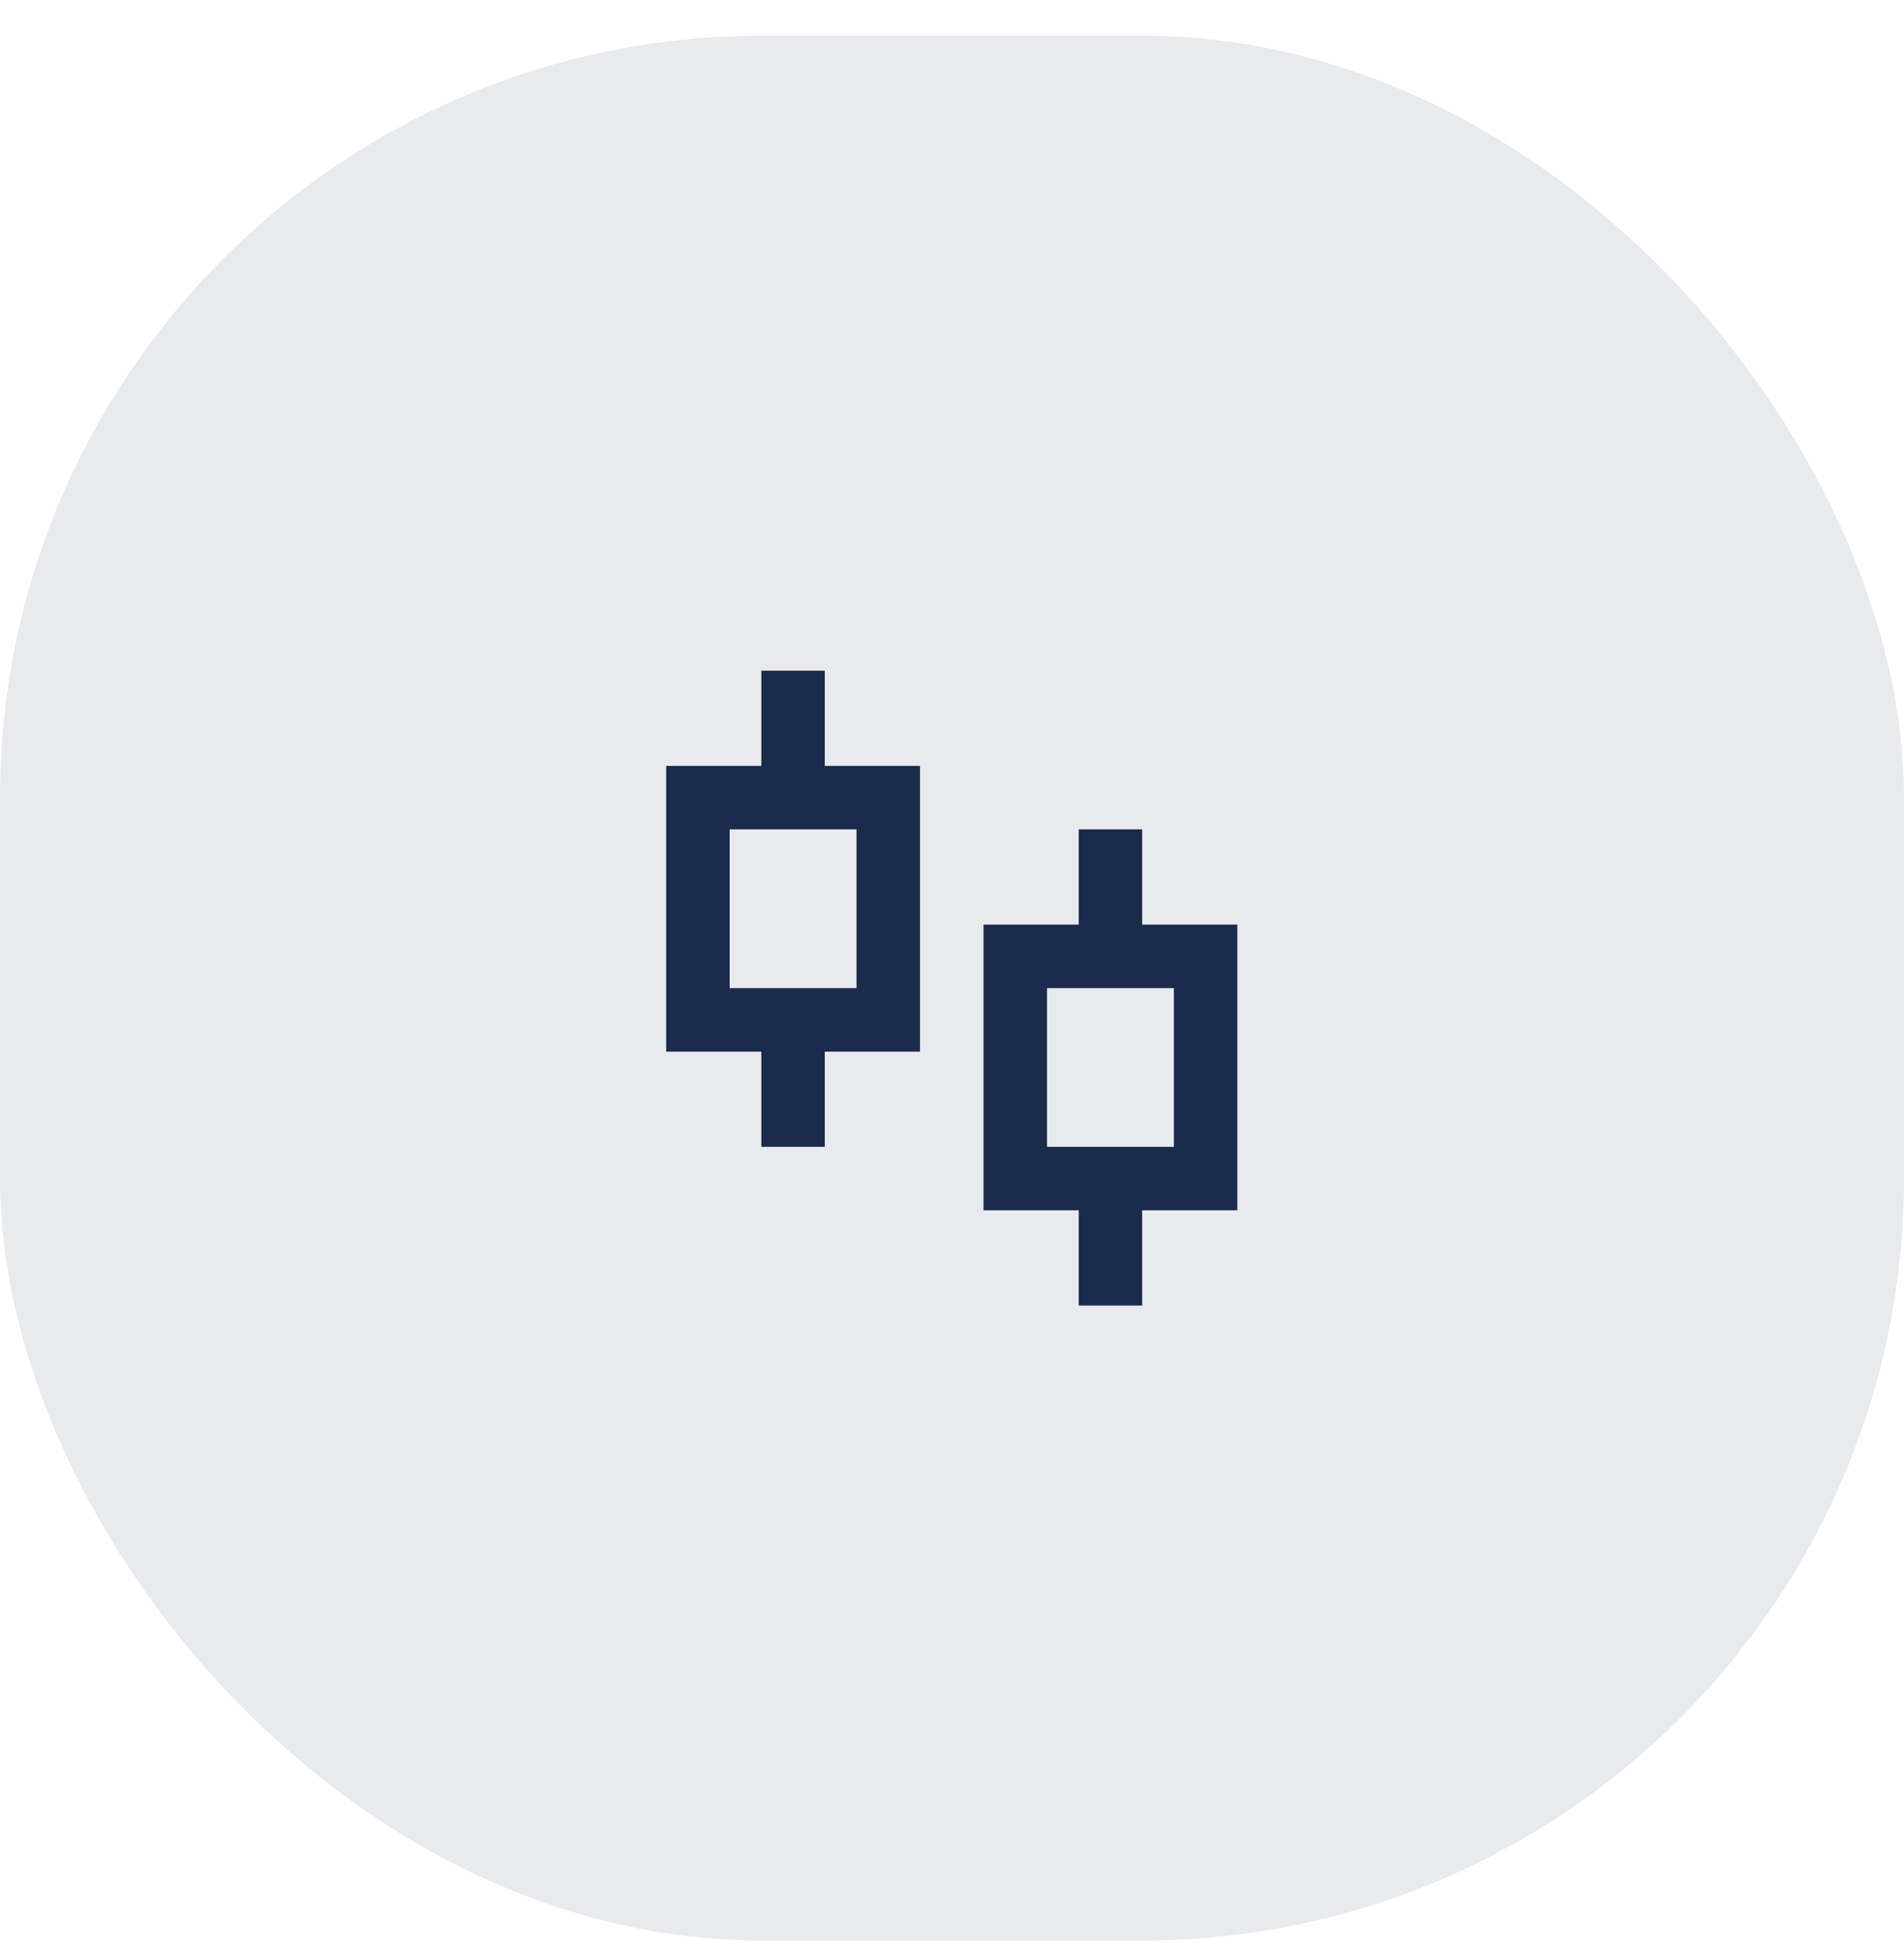
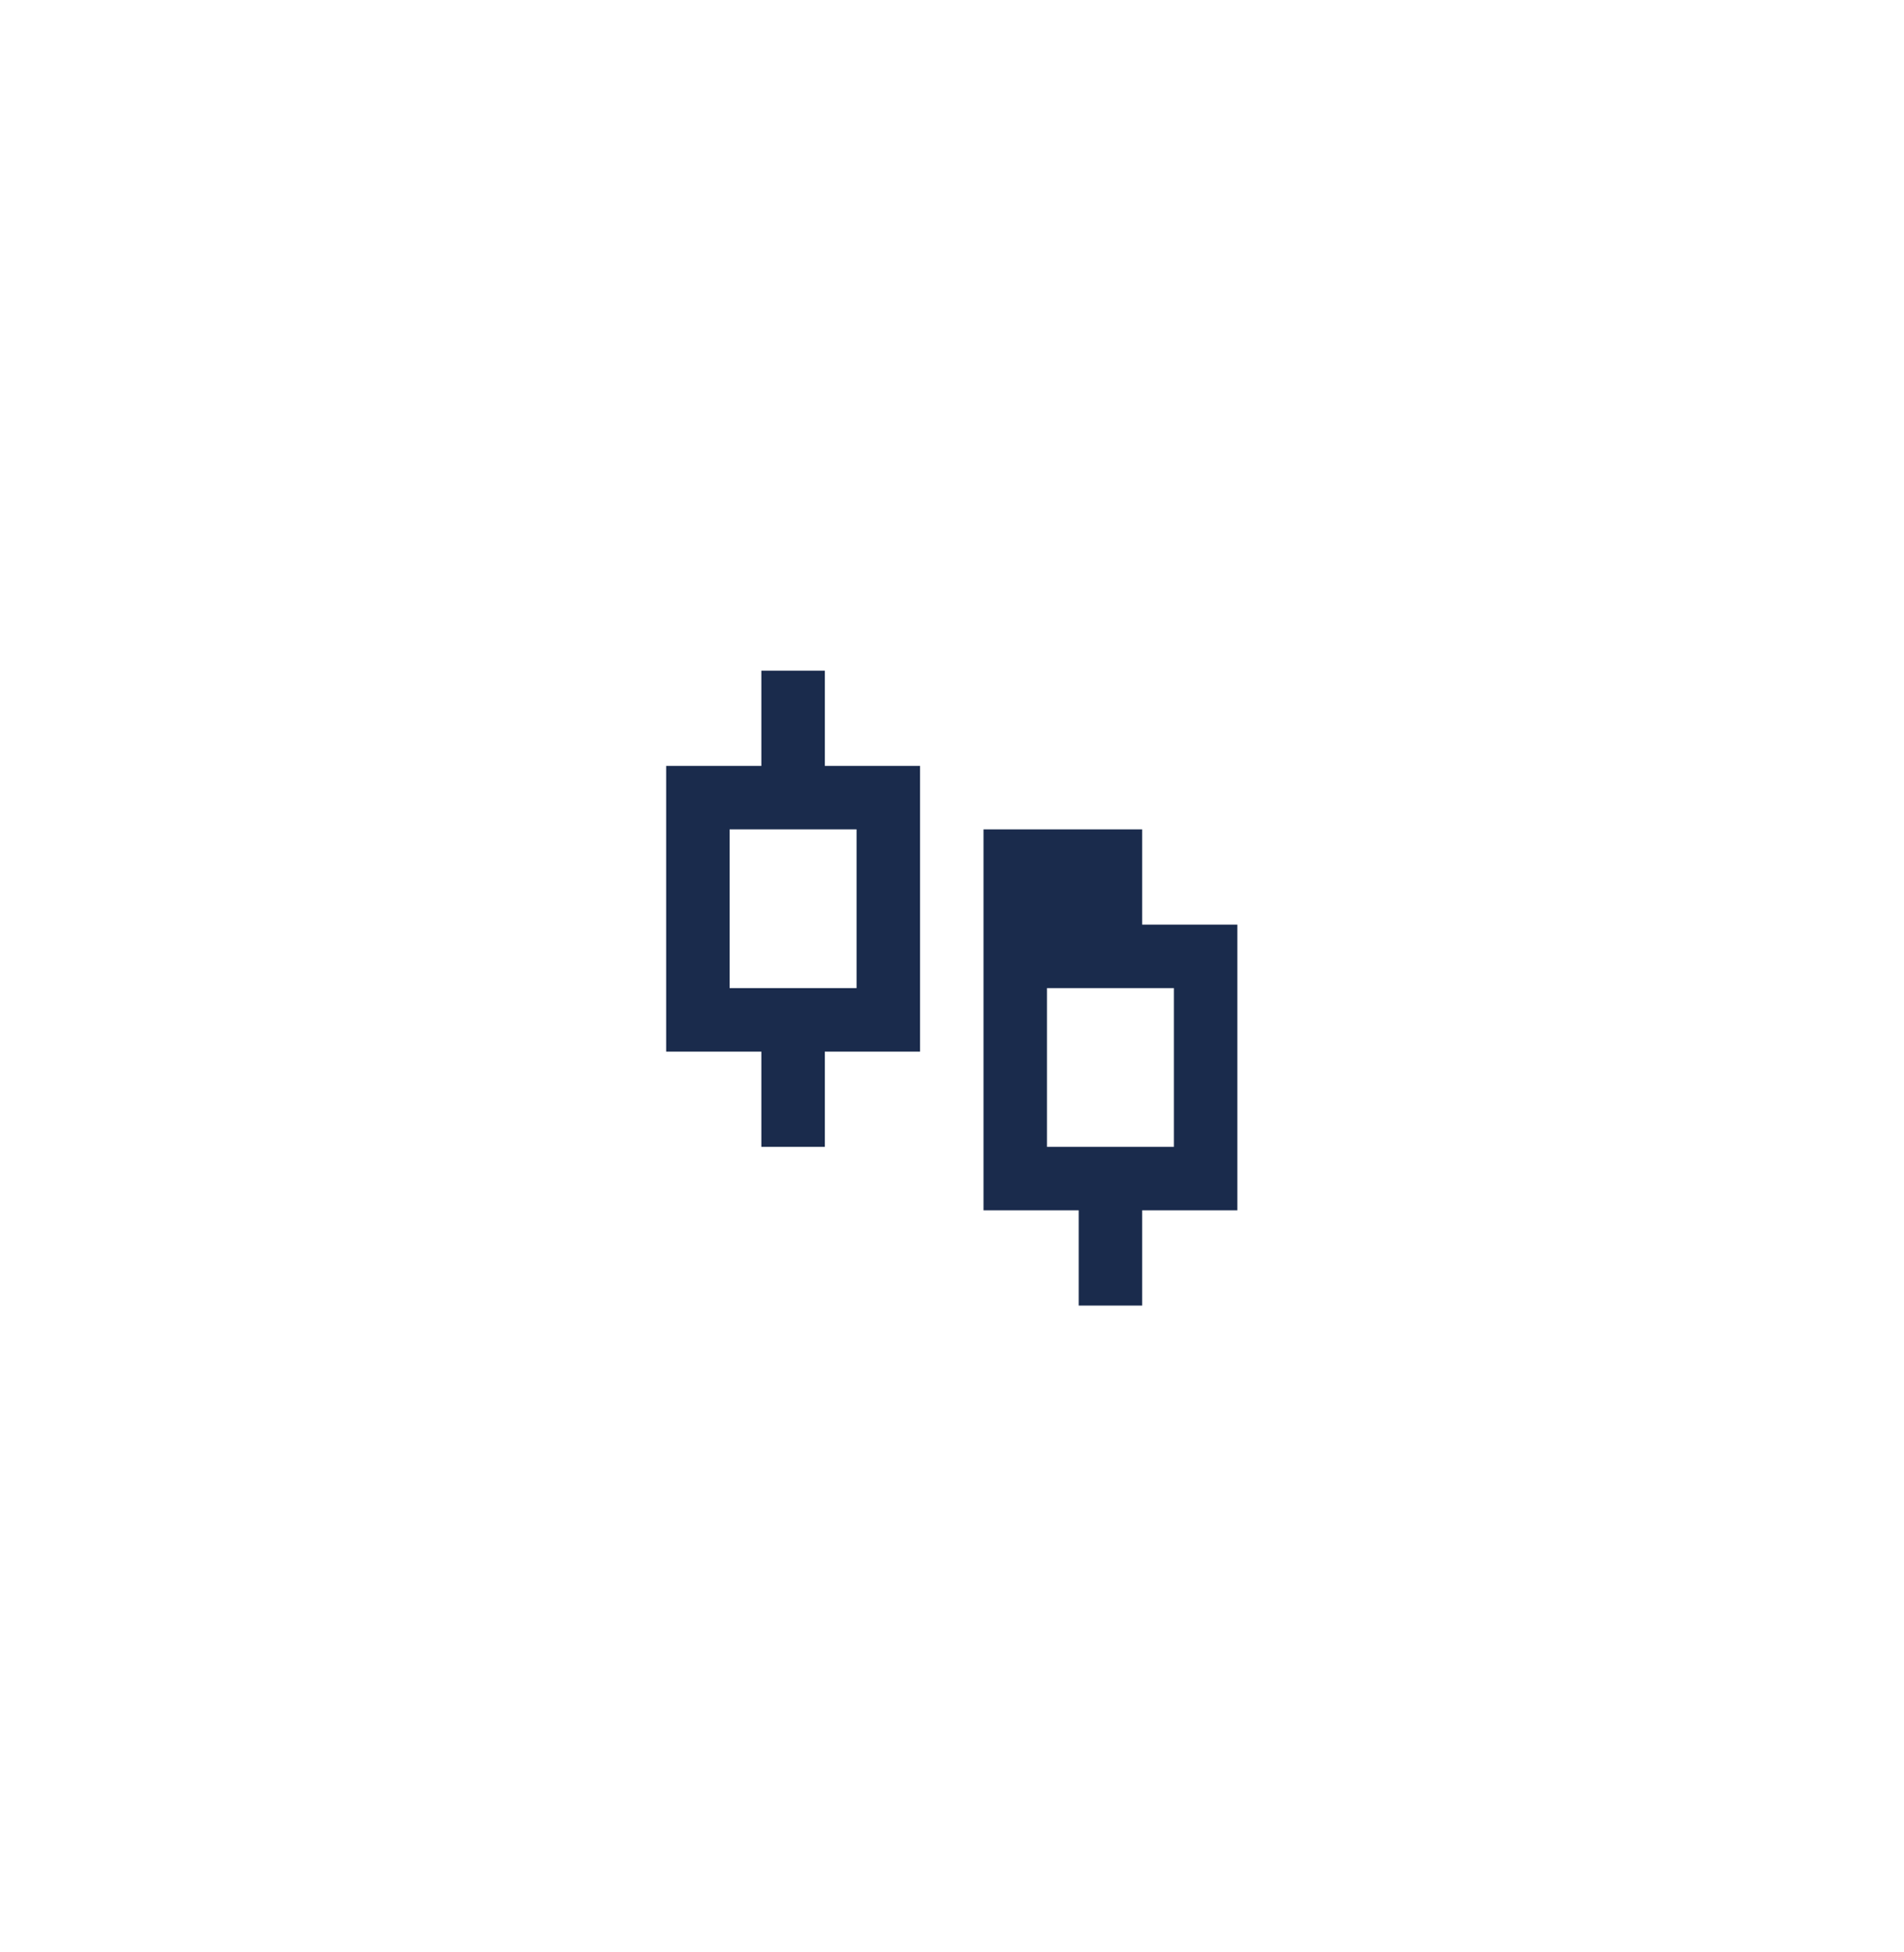
<svg xmlns="http://www.w3.org/2000/svg" width="40" height="41" viewBox="0 0 40 41" fill="none">
-   <rect y="0.75" width="40" height="40" rx="16" fill="#1A2B4C" fill-opacity="0.1" />
-   <path d="M17.328 16.084H19.328V22.084H17.328V24.084H15.995V22.084H13.995V16.084H15.995V14.084H17.328V16.084ZM15.328 17.417V20.75H17.995V17.417H15.328ZM23.995 19.417H25.995V25.417H23.995V27.417H22.662V25.417H20.662V19.417H22.662V17.417H23.995V19.417ZM21.995 20.75V24.084H24.662V20.75H21.995Z" fill="#1A2B4C" />
+   <path d="M17.328 16.084H19.328V22.084H17.328V24.084H15.995V22.084H13.995V16.084H15.995V14.084H17.328V16.084ZM15.328 17.417V20.75H17.995V17.417H15.328ZM23.995 19.417H25.995V25.417H23.995V27.417H22.662V25.417H20.662V19.417V17.417H23.995V19.417ZM21.995 20.75V24.084H24.662V20.75H21.995Z" fill="#1A2B4C" />
</svg>